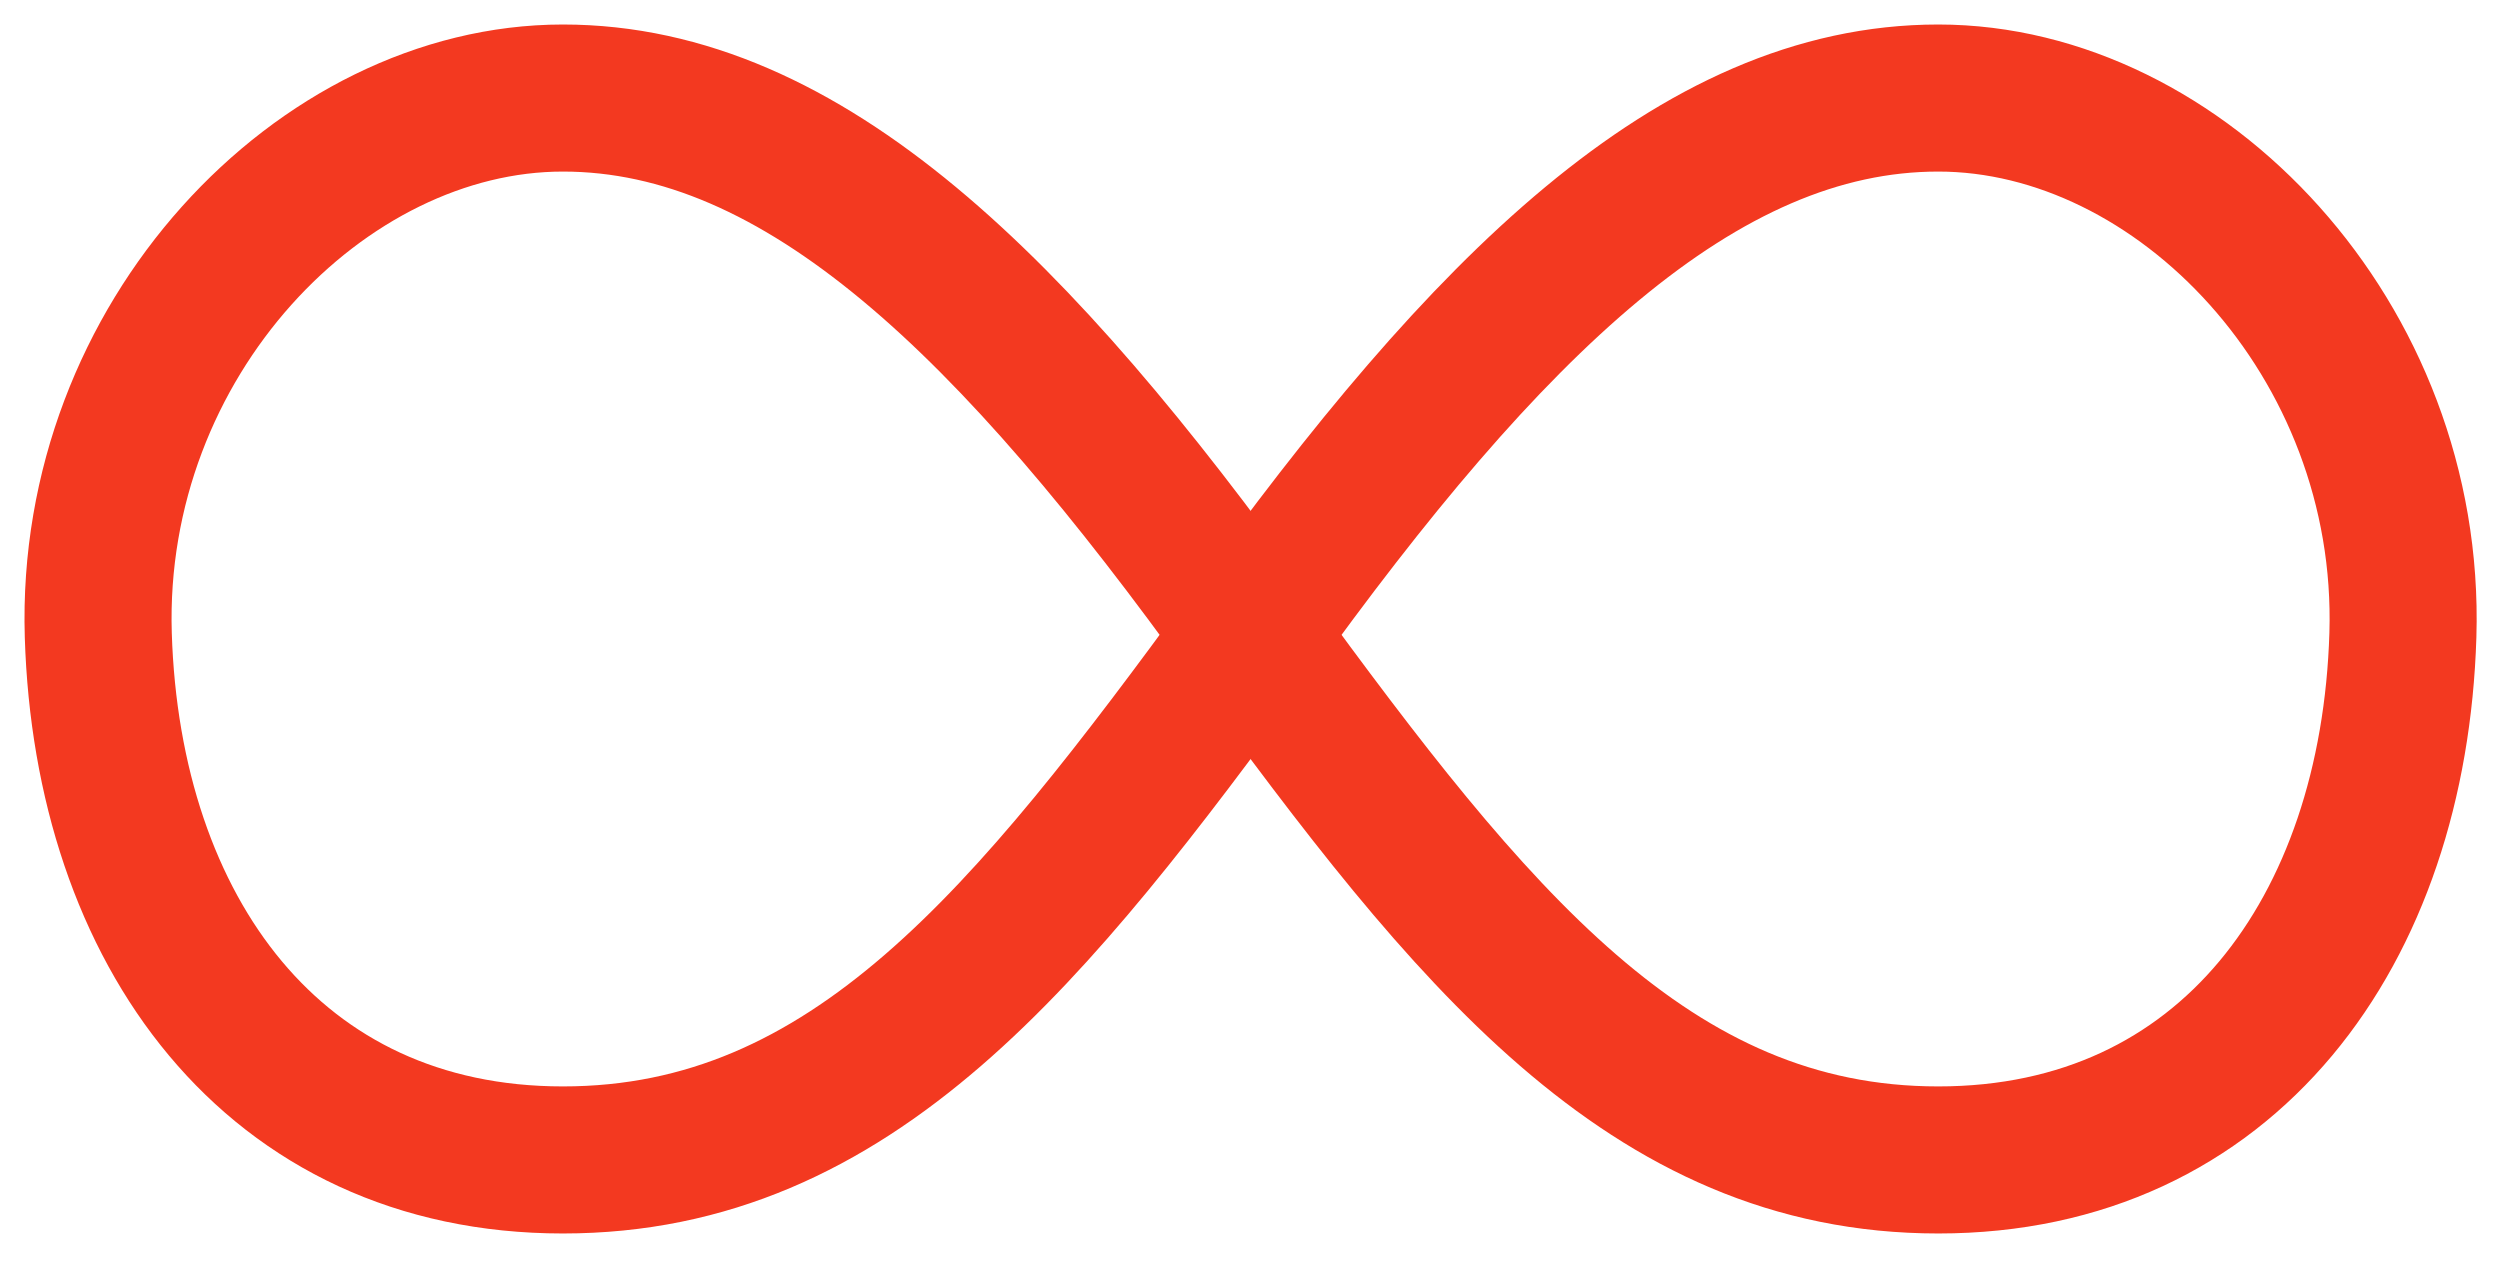
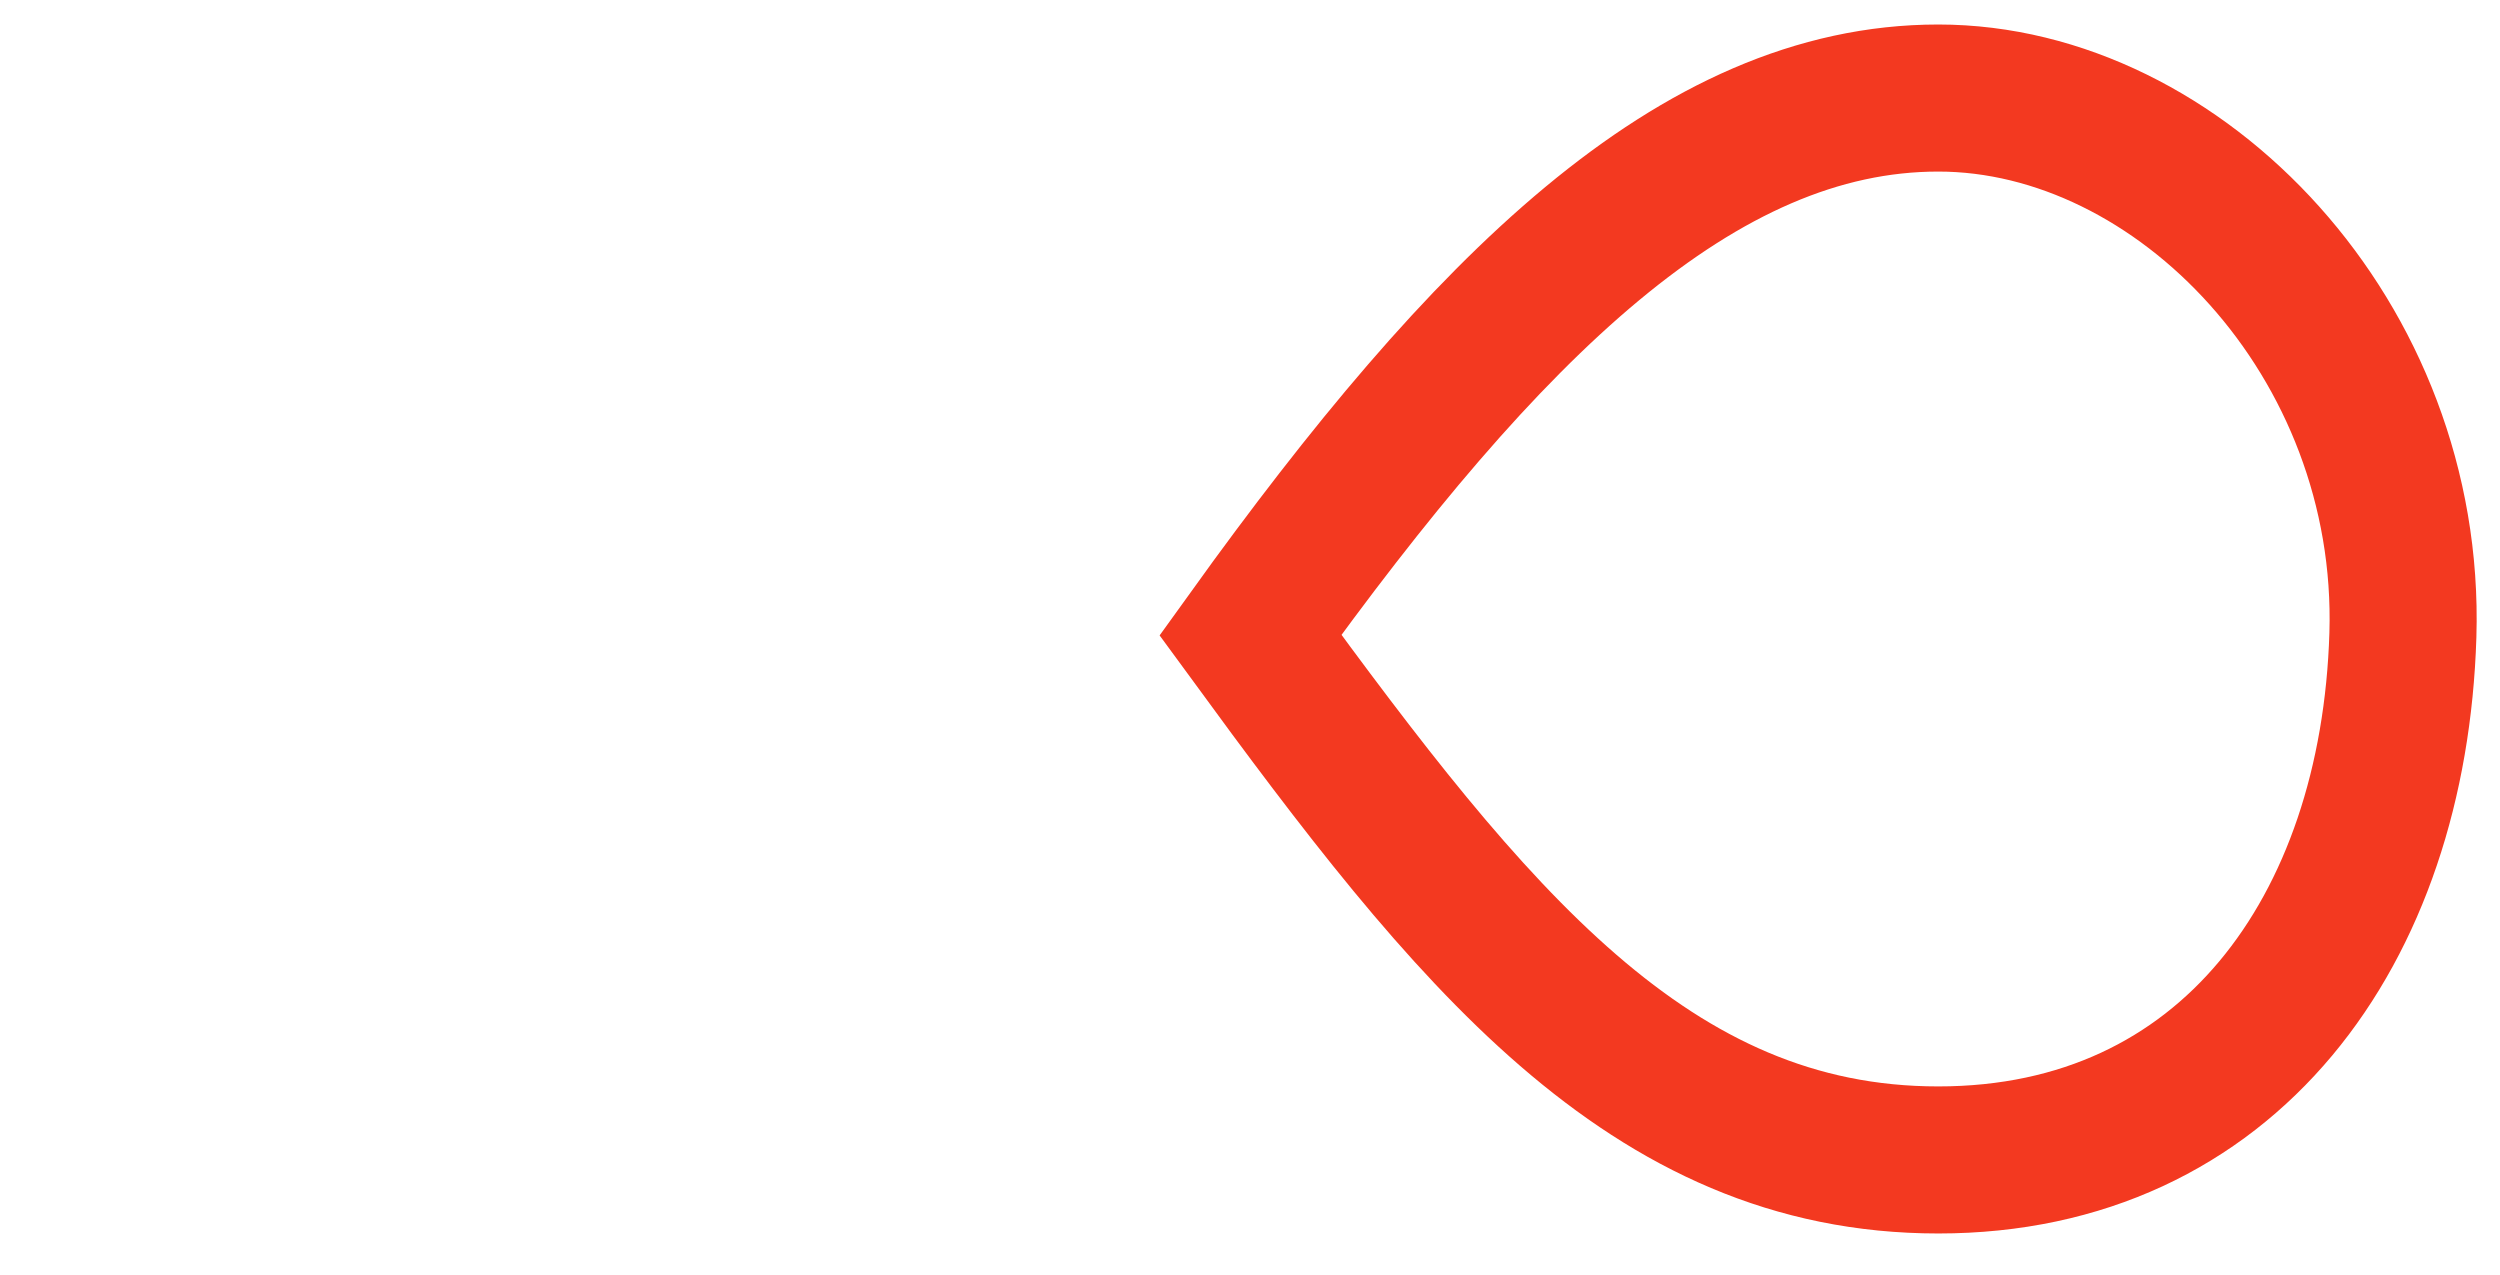
<svg xmlns="http://www.w3.org/2000/svg" width="51" height="26" viewBox="0 0 51 26" fill="none">
-   <path d="M11.483 2C16.406 2 20.706 6.267 25.515 12.955C21.028 19.091 17.391 23.663 11.483 23.663C5.575 23.663 2.19 18.986 2.005 12.955C1.821 6.923 6.559 2 11.483 2Z" stroke="#F33920" stroke-width="3" />
  <path d="M39.541 2C34.617 2 30.318 6.267 25.509 12.955C29.996 19.091 33.633 23.663 39.541 23.663C45.449 23.663 48.834 18.986 49.019 12.955C49.203 6.923 44.465 2 39.541 2Z" stroke="#F33920" stroke-width="3" />
</svg>